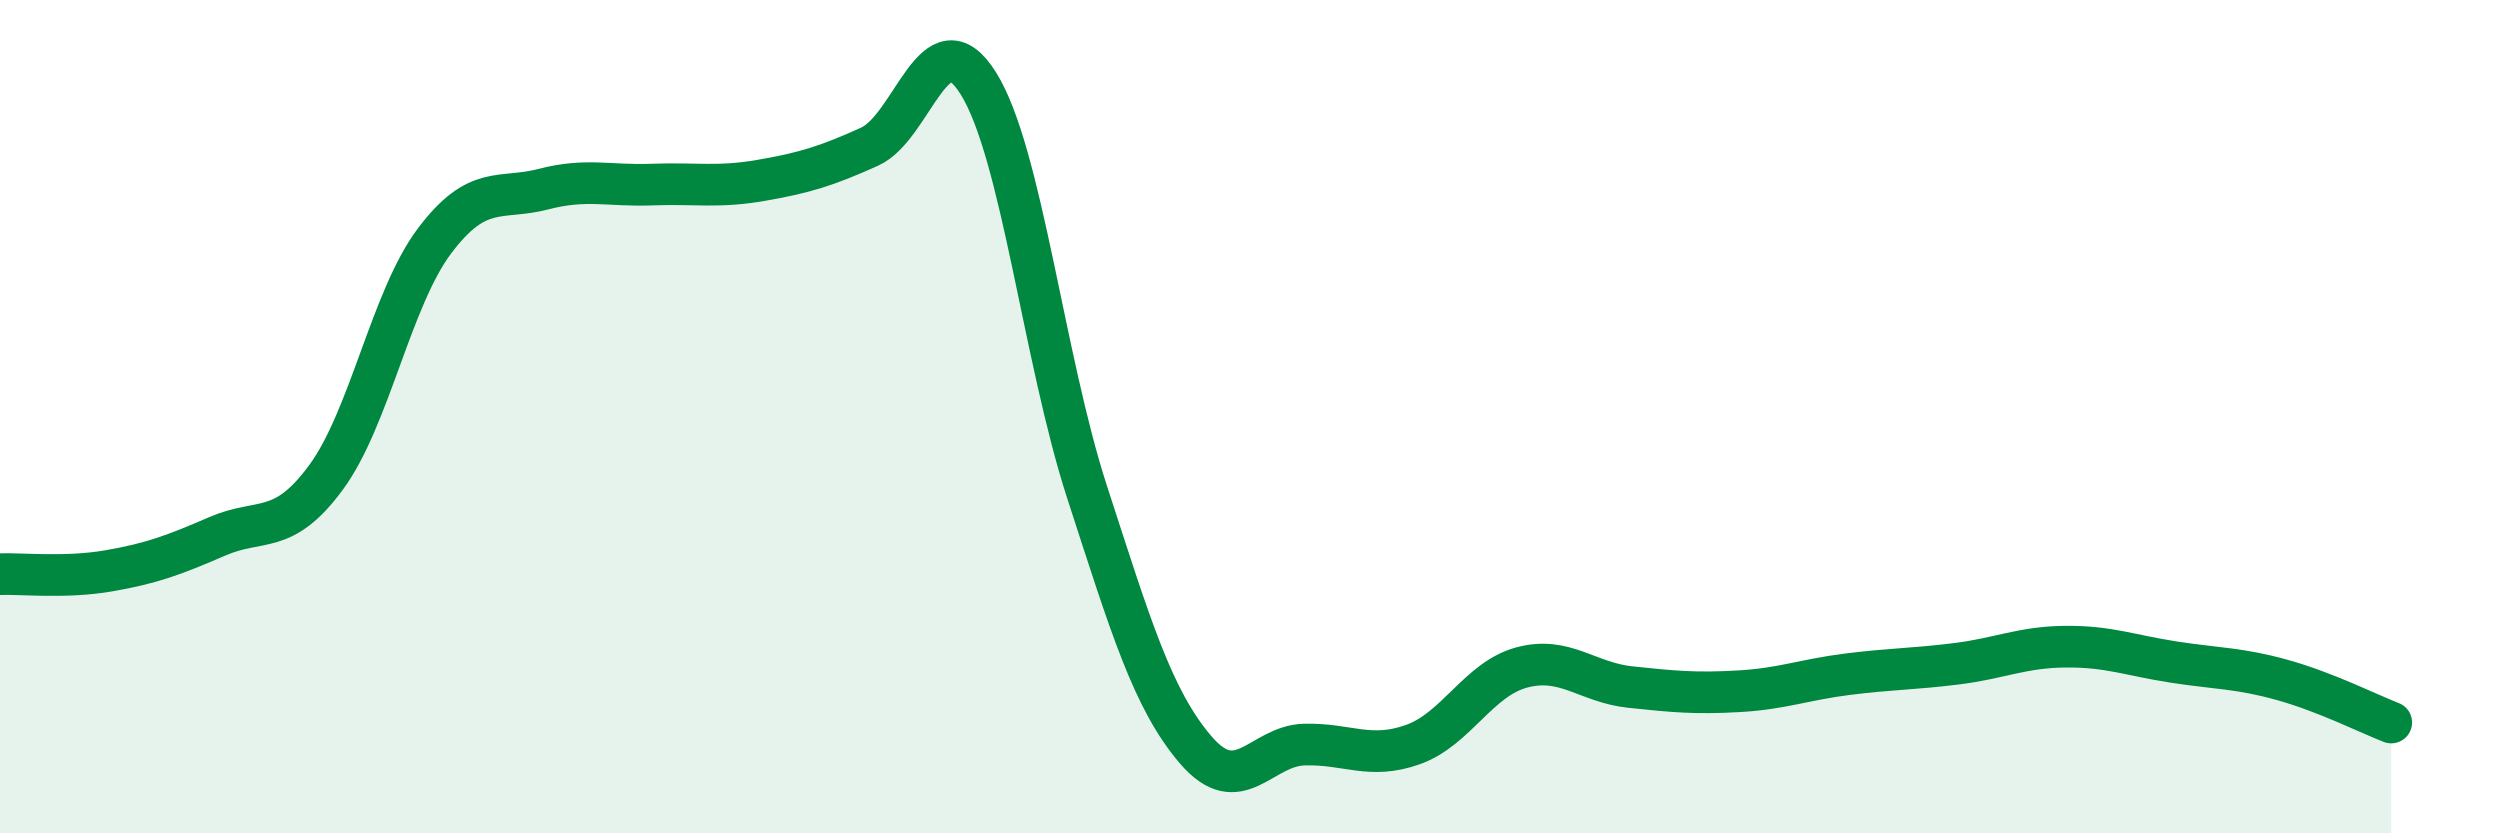
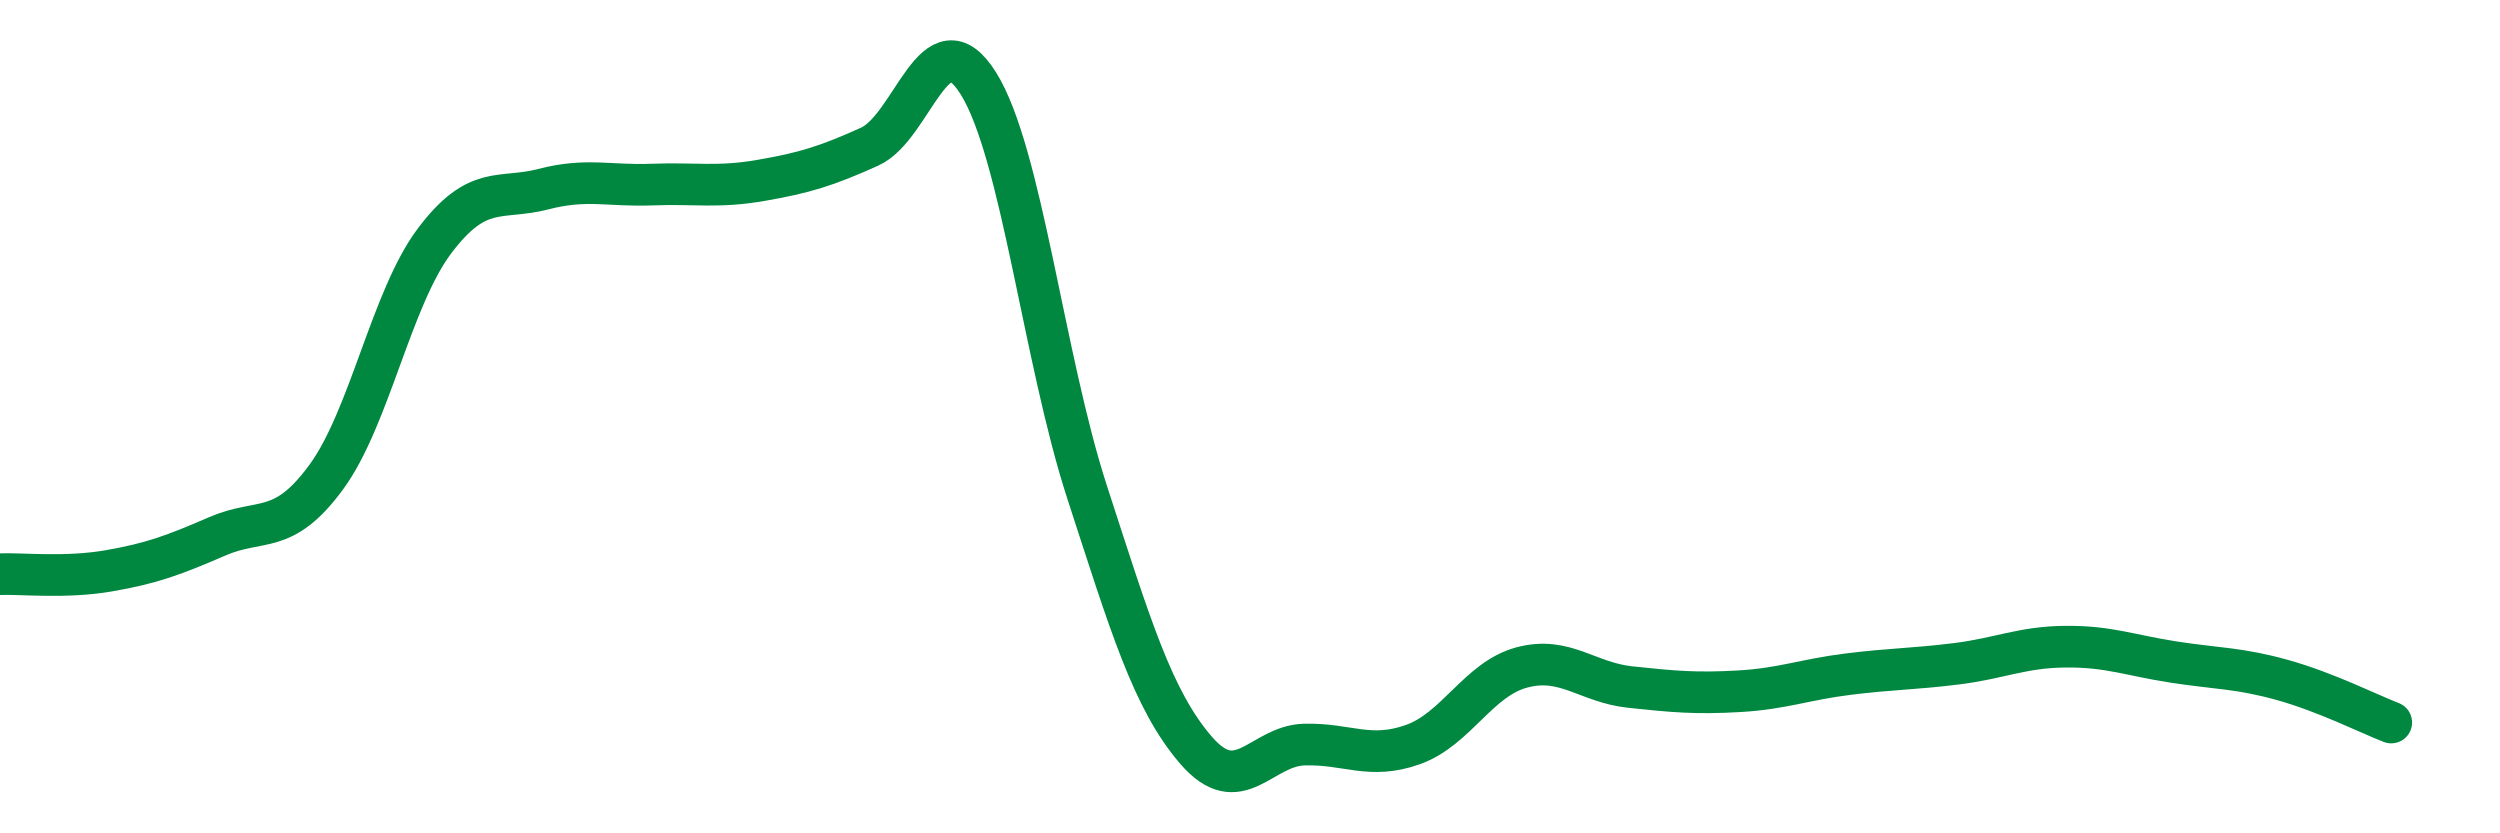
<svg xmlns="http://www.w3.org/2000/svg" width="60" height="20" viewBox="0 0 60 20">
-   <path d="M 0,13.78 C 0.52,13.76 1.57,13.88 2.61,13.7 C 3.65,13.52 4.18,13.32 5.22,12.87 C 6.26,12.42 6.79,12.87 7.83,11.45 C 8.87,10.03 9.39,7.16 10.43,5.78 C 11.47,4.4 12,4.81 13.04,4.54 C 14.08,4.27 14.61,4.47 15.65,4.43 C 16.69,4.39 17.22,4.51 18.26,4.33 C 19.3,4.15 19.83,3.99 20.87,3.52 C 21.91,3.05 22.44,0.34 23.48,2 C 24.52,3.66 25.05,8.61 26.09,11.81 C 27.13,15.01 27.66,16.79 28.7,18 C 29.74,19.21 30.26,17.9 31.3,17.87 C 32.34,17.84 32.87,18.24 33.91,17.87 C 34.95,17.5 35.48,16.3 36.52,16.02 C 37.56,15.74 38.09,16.38 39.13,16.49 C 40.17,16.6 40.7,16.65 41.74,16.59 C 42.78,16.53 43.31,16.31 44.35,16.18 C 45.39,16.05 45.92,16.06 46.96,15.93 C 48,15.8 48.53,15.53 49.57,15.52 C 50.61,15.51 51.13,15.73 52.17,15.89 C 53.21,16.05 53.74,16.03 54.78,16.32 C 55.82,16.61 56.87,17.14 57.39,17.34L57.39 20L0 20Z" fill="#008740" opacity="0.1" stroke-linecap="round" stroke-linejoin="round" />
  <path d="M 0,13.78 C 0.52,13.76 1.57,13.88 2.61,13.7 C 3.65,13.52 4.18,13.32 5.22,12.87 C 6.26,12.42 6.79,12.87 7.83,11.45 C 8.87,10.03 9.39,7.16 10.43,5.78 C 11.47,4.4 12,4.81 13.04,4.54 C 14.08,4.27 14.61,4.47 15.65,4.43 C 16.69,4.39 17.22,4.51 18.26,4.33 C 19.3,4.15 19.83,3.99 20.87,3.52 C 21.91,3.05 22.44,0.34 23.48,2 C 24.52,3.66 25.05,8.61 26.09,11.81 C 27.13,15.01 27.66,16.79 28.7,18 C 29.74,19.21 30.26,17.9 31.3,17.87 C 32.34,17.84 32.87,18.24 33.91,17.87 C 34.95,17.5 35.48,16.3 36.52,16.02 C 37.56,15.74 38.09,16.38 39.13,16.49 C 40.17,16.6 40.7,16.65 41.74,16.59 C 42.78,16.53 43.31,16.31 44.35,16.18 C 45.39,16.05 45.92,16.06 46.96,15.93 C 48,15.8 48.53,15.53 49.57,15.52 C 50.61,15.51 51.13,15.73 52.17,15.89 C 53.21,16.05 53.74,16.03 54.78,16.32 C 55.82,16.61 56.87,17.14 57.39,17.34" stroke="#008740" stroke-width="1" fill="none" stroke-linecap="round" stroke-linejoin="round" />
</svg>